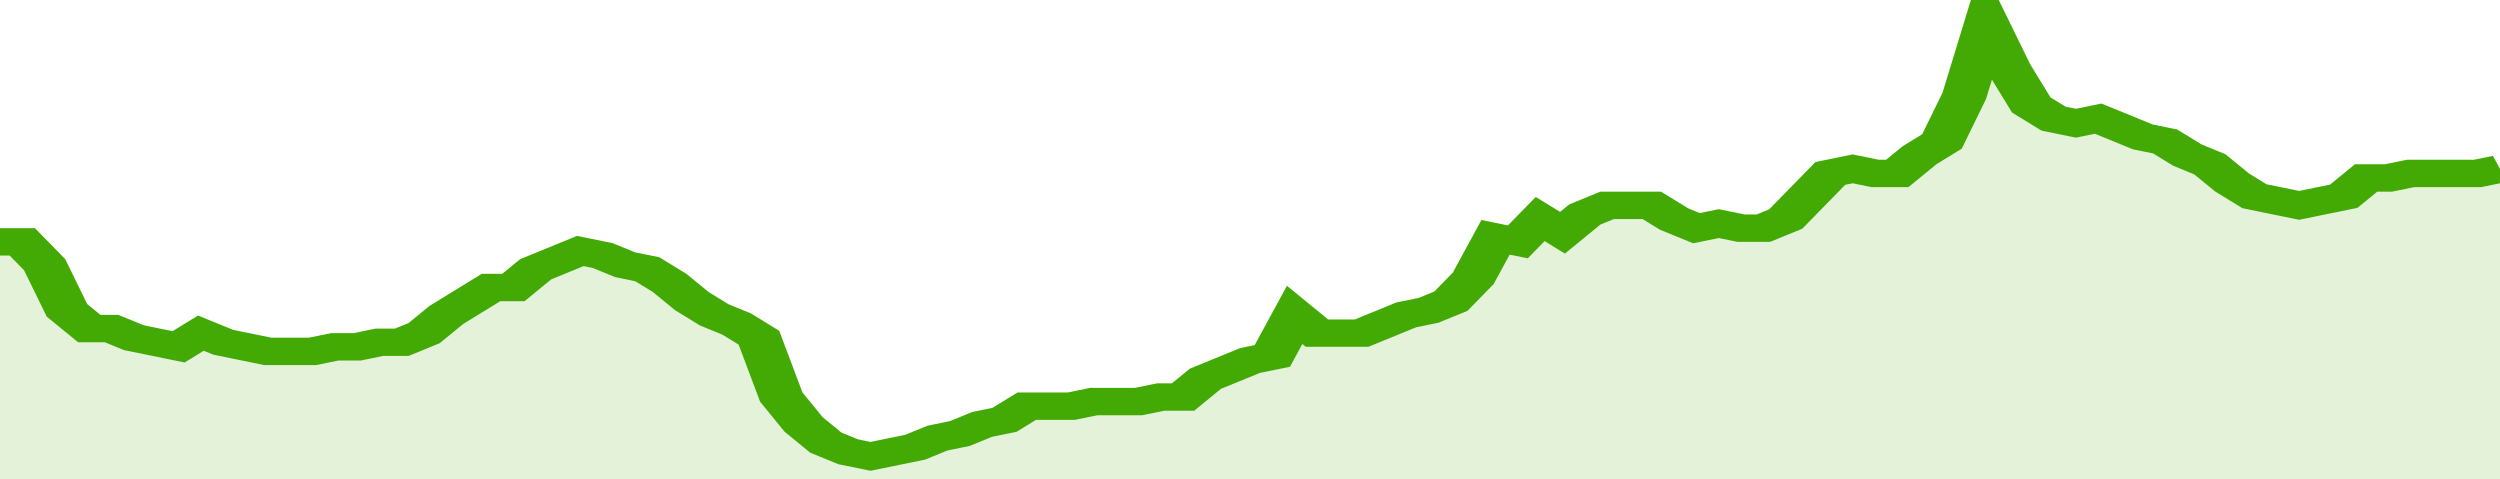
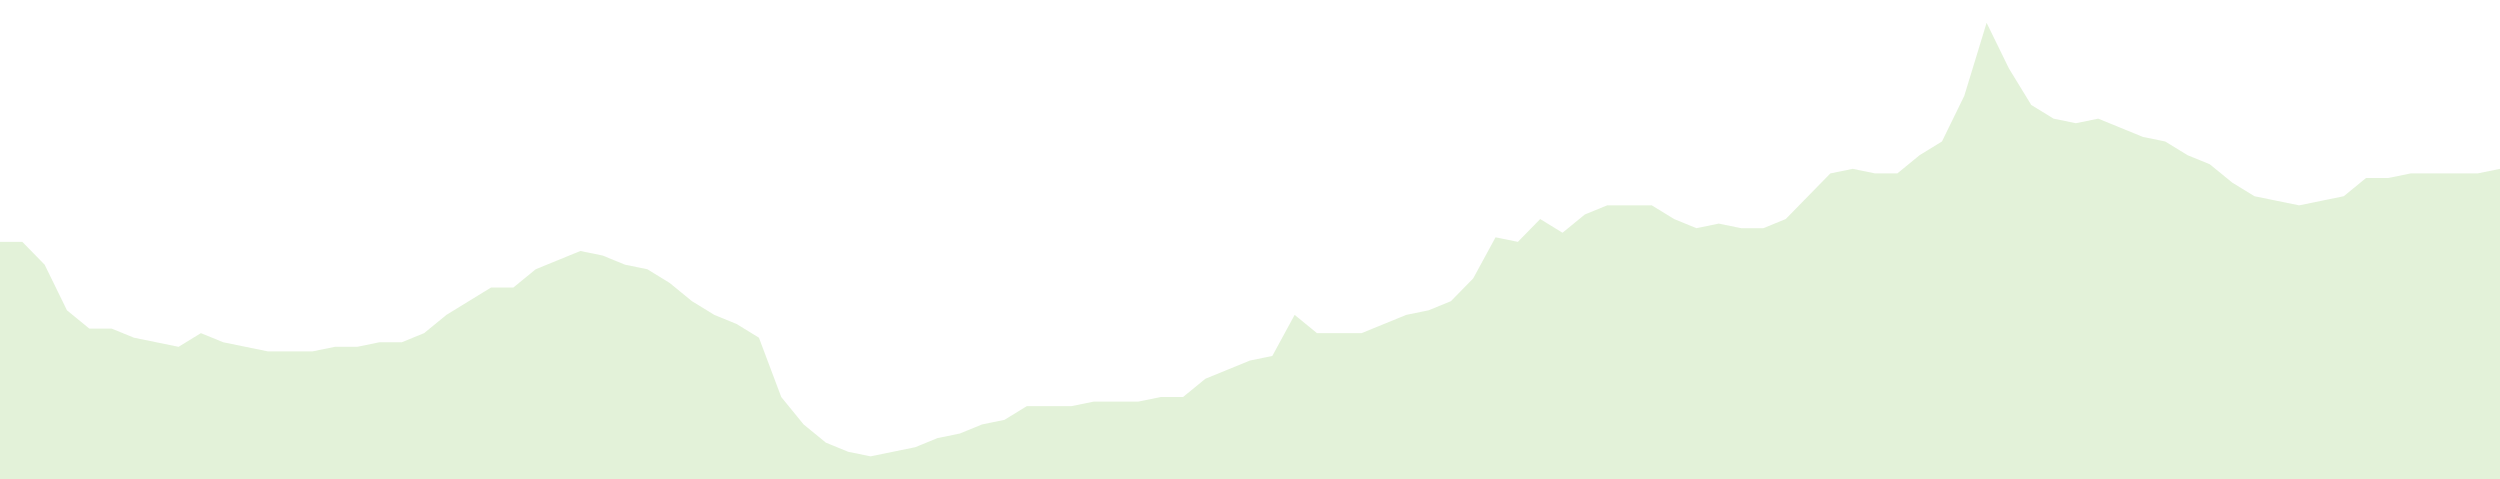
<svg xmlns="http://www.w3.org/2000/svg" viewBox="0 0 336 105" width="120" height="23" preserveAspectRatio="none">
-   <polyline fill="none" stroke="#43AA05" stroke-width="6" points="0, 53 3, 53 6, 58 9, 68 12, 72 15, 72 18, 74 21, 75 24, 76 27, 73 30, 75 33, 76 36, 77 39, 77 42, 77 45, 76 48, 76 51, 75 54, 75 57, 73 60, 69 63, 66 66, 63 69, 63 72, 59 75, 57 78, 55 81, 56 84, 58 87, 59 90, 62 93, 66 96, 69 99, 71 102, 74 105, 87 108, 93 111, 97 114, 99 117, 100 120, 99 123, 98 126, 96 129, 95 132, 93 135, 92 138, 89 141, 89 144, 89 147, 88 150, 88 153, 88 156, 87 159, 87 162, 83 165, 81 168, 79 171, 78 174, 69 177, 73 180, 73 183, 73 186, 71 189, 69 192, 68 195, 66 198, 61 201, 52 204, 53 207, 48 210, 51 213, 47 216, 45 219, 45 222, 45 225, 48 228, 50 231, 49 234, 50 237, 50 240, 48 243, 43 246, 38 249, 37 252, 38 255, 38 258, 34 261, 31 264, 21 267, 5 270, 15 273, 23 276, 26 279, 27 282, 26 285, 28 288, 30 291, 31 294, 34 297, 36 300, 40 303, 43 306, 44 309, 45 312, 44 315, 43 318, 39 321, 39 324, 38 327, 38 330, 38 333, 38 336, 37 336, 37 "> </polyline>
  <polygon fill="#43AA05" opacity="0.15" points="0, 105 0, 53 3, 53 6, 58 9, 68 12, 72 15, 72 18, 74 21, 75 24, 76 27, 73 30, 75 33, 76 36, 77 39, 77 42, 77 45, 76 48, 76 51, 75 54, 75 57, 73 60, 69 63, 66 66, 63 69, 63 72, 59 75, 57 78, 55 81, 56 84, 58 87, 59 90, 62 93, 66 96, 69 99, 71 102, 74 105, 87 108, 93 111, 97 114, 99 117, 100 120, 99 123, 98 126, 96 129, 95 132, 93 135, 92 138, 89 141, 89 144, 89 147, 88 150, 88 153, 88 156, 87 159, 87 162, 83 165, 81 168, 79 171, 78 174, 69 177, 73 180, 73 183, 73 186, 71 189, 69 192, 68 195, 66 198, 61 201, 52 204, 53 207, 48 210, 51 213, 47 216, 45 219, 45 222, 45 225, 48 228, 50 231, 49 234, 50 237, 50 240, 48 243, 43 246, 38 249, 37 252, 38 255, 38 258, 34 261, 31 264, 21 267, 5 270, 15 273, 23 276, 26 279, 27 282, 26 285, 28 288, 30 291, 31 294, 34 297, 36 300, 40 303, 43 306, 44 309, 45 312, 44 315, 43 318, 39 321, 39 324, 38 327, 38 330, 38 333, 38 336, 37 336, 105 " />
</svg>